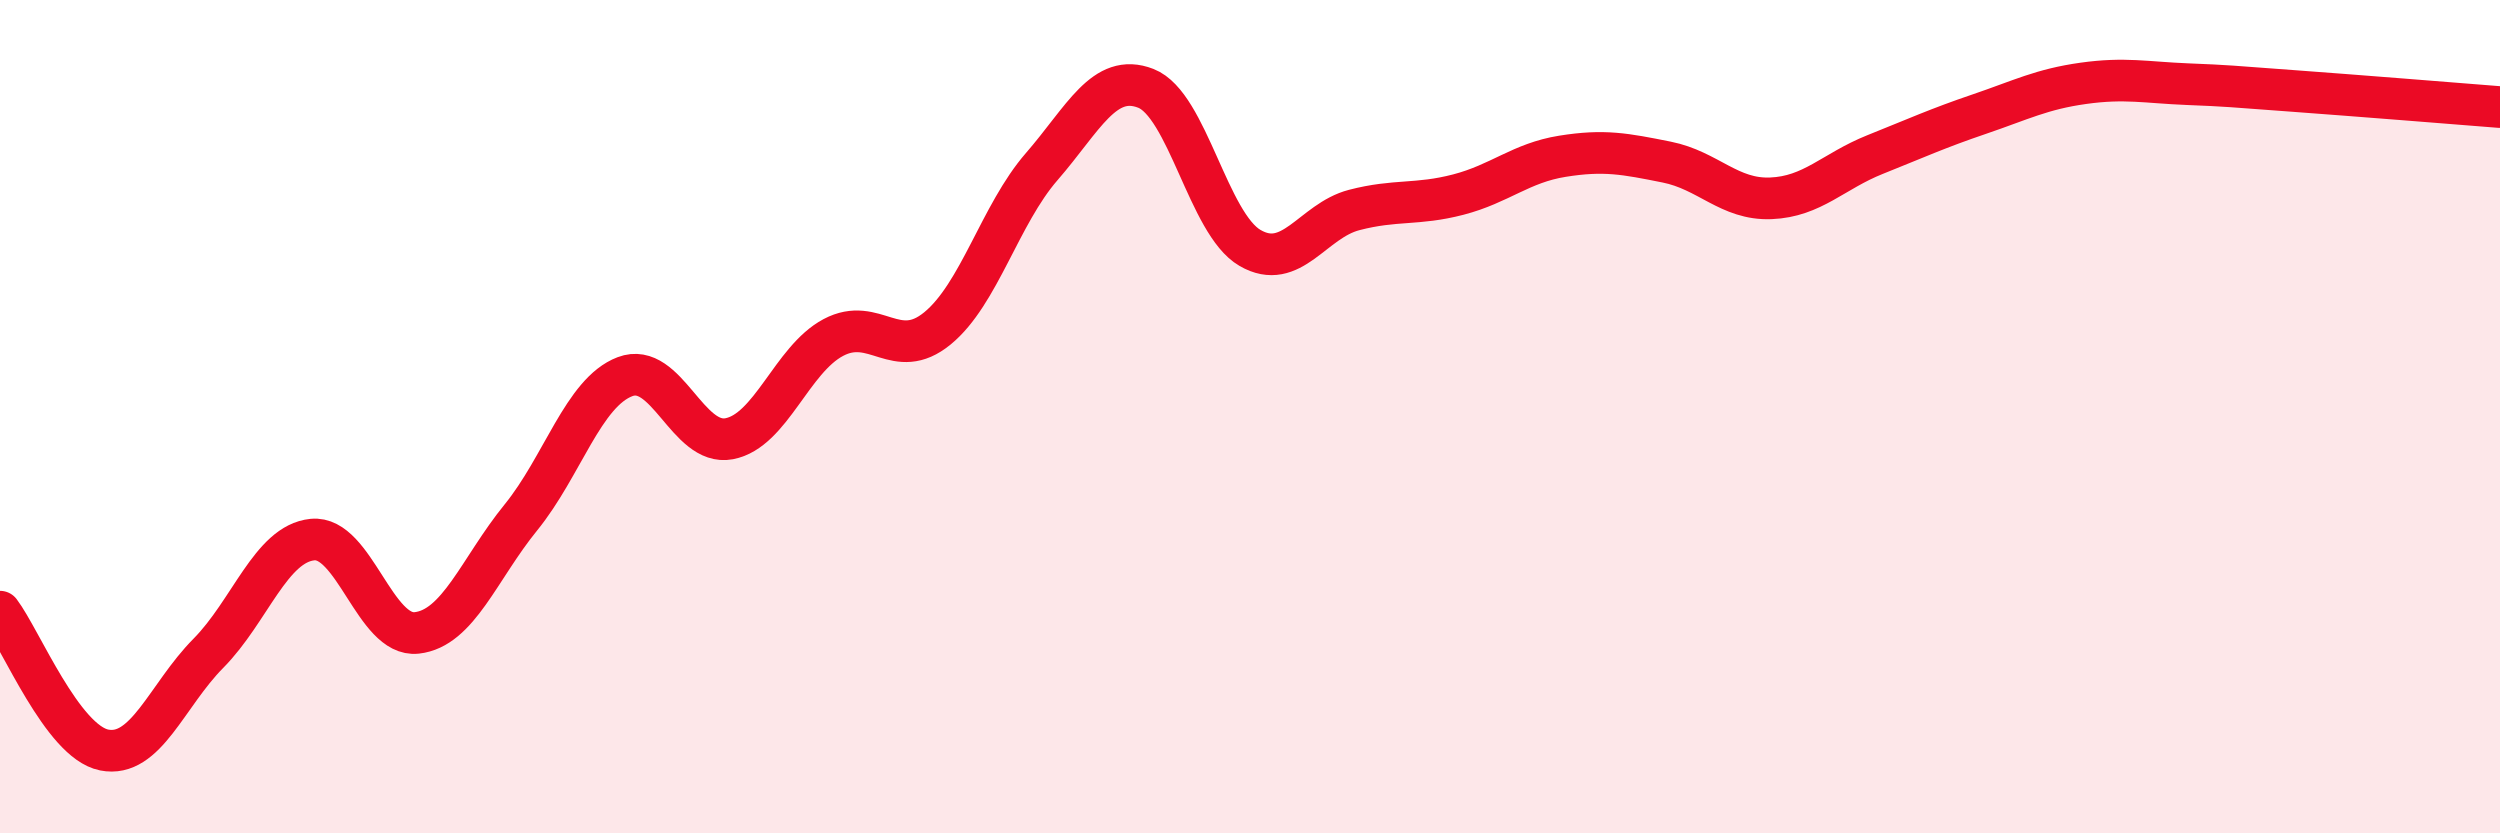
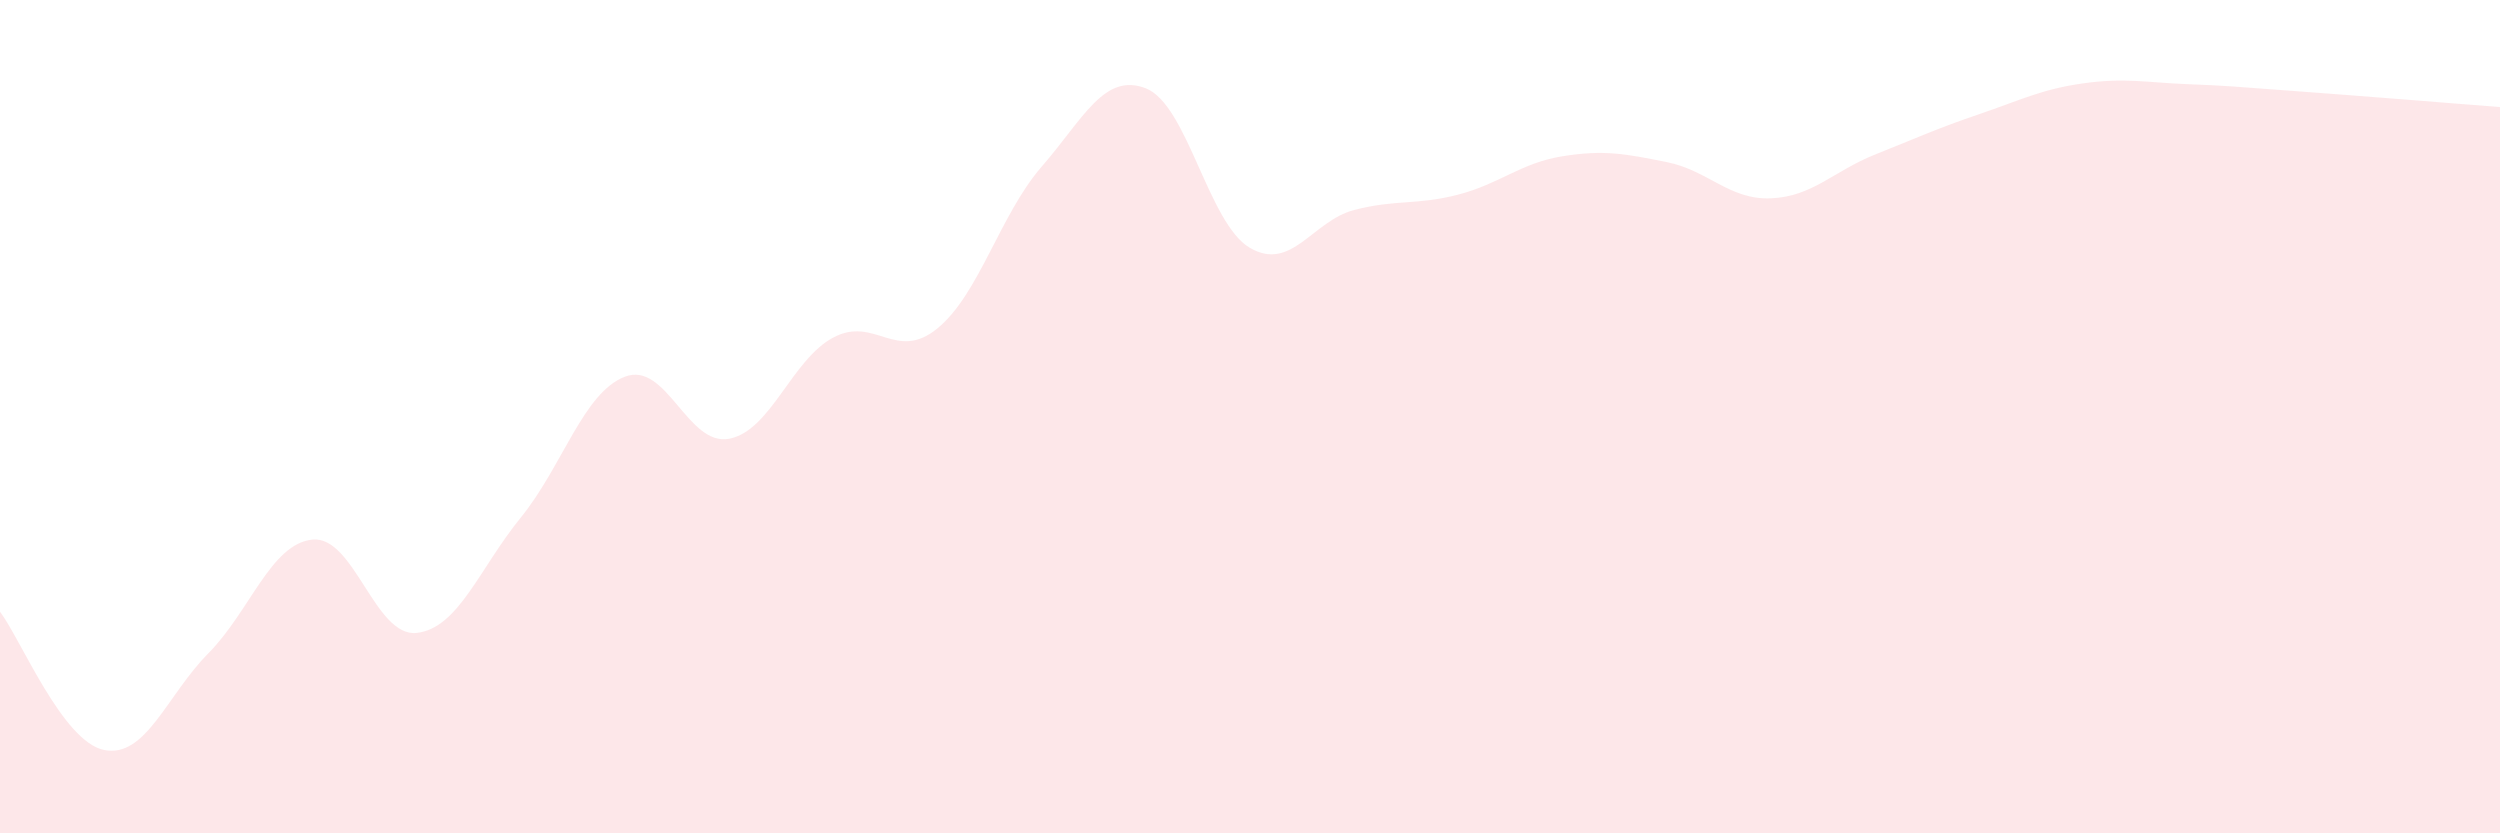
<svg xmlns="http://www.w3.org/2000/svg" width="60" height="20" viewBox="0 0 60 20">
  <path d="M 0,14.68 C 0.5,15.34 1.5,17.8 2.5,18 C 3.5,18.2 4,16.69 5,15.68 C 6,14.67 6.5,13.05 7.5,12.95 C 8.5,12.85 9,15.3 10,15.19 C 11,15.08 11.5,13.65 12.5,12.42 C 13.5,11.19 14,9.42 15,9.04 C 16,8.66 16.5,10.72 17.5,10.53 C 18.5,10.34 19,8.63 20,8.1 C 21,7.57 21.5,8.7 22.5,7.88 C 23.5,7.06 24,5.15 25,4 C 26,2.85 26.5,1.73 27.5,2.12 C 28.5,2.51 29,5.37 30,5.95 C 31,6.53 31.5,5.3 32.5,5.04 C 33.5,4.78 34,4.93 35,4.67 C 36,4.41 36.5,3.91 37.5,3.75 C 38.5,3.59 39,3.69 40,3.89 C 41,4.09 41.5,4.8 42.5,4.76 C 43.5,4.72 44,4.11 45,3.71 C 46,3.31 46.5,3.08 47.5,2.74 C 48.5,2.4 49,2.14 50,2 C 51,1.86 51.5,1.98 52.5,2.02 C 53.5,2.06 53.5,2.07 55,2.18 C 56.5,2.29 59,2.49 60,2.57L60 20L0 20Z" fill="#EB0A25" opacity="0.1" stroke-linecap="round" stroke-linejoin="round" />
-   <path d="M 0,14.68 C 0.5,15.34 1.5,17.8 2.5,18 C 3.5,18.2 4,16.69 5,15.68 C 6,14.67 6.5,13.05 7.5,12.95 C 8.5,12.85 9,15.3 10,15.19 C 11,15.08 11.5,13.65 12.5,12.42 C 13.5,11.19 14,9.42 15,9.04 C 16,8.66 16.5,10.72 17.5,10.53 C 18.5,10.34 19,8.63 20,8.1 C 21,7.57 21.5,8.7 22.5,7.88 C 23.5,7.06 24,5.15 25,4 C 26,2.85 26.5,1.73 27.5,2.12 C 28.5,2.51 29,5.37 30,5.95 C 31,6.53 31.5,5.3 32.5,5.04 C 33.5,4.78 34,4.93 35,4.67 C 36,4.41 36.5,3.91 37.5,3.75 C 38.5,3.59 39,3.69 40,3.89 C 41,4.09 41.5,4.8 42.5,4.76 C 43.5,4.72 44,4.11 45,3.71 C 46,3.31 46.5,3.08 47.5,2.74 C 48.5,2.4 49,2.14 50,2 C 51,1.86 51.5,1.98 52.5,2.02 C 53.5,2.06 53.5,2.07 55,2.18 C 56.5,2.29 59,2.49 60,2.57" stroke="#EB0A25" stroke-width="1" fill="none" stroke-linecap="round" stroke-linejoin="round" />
</svg>